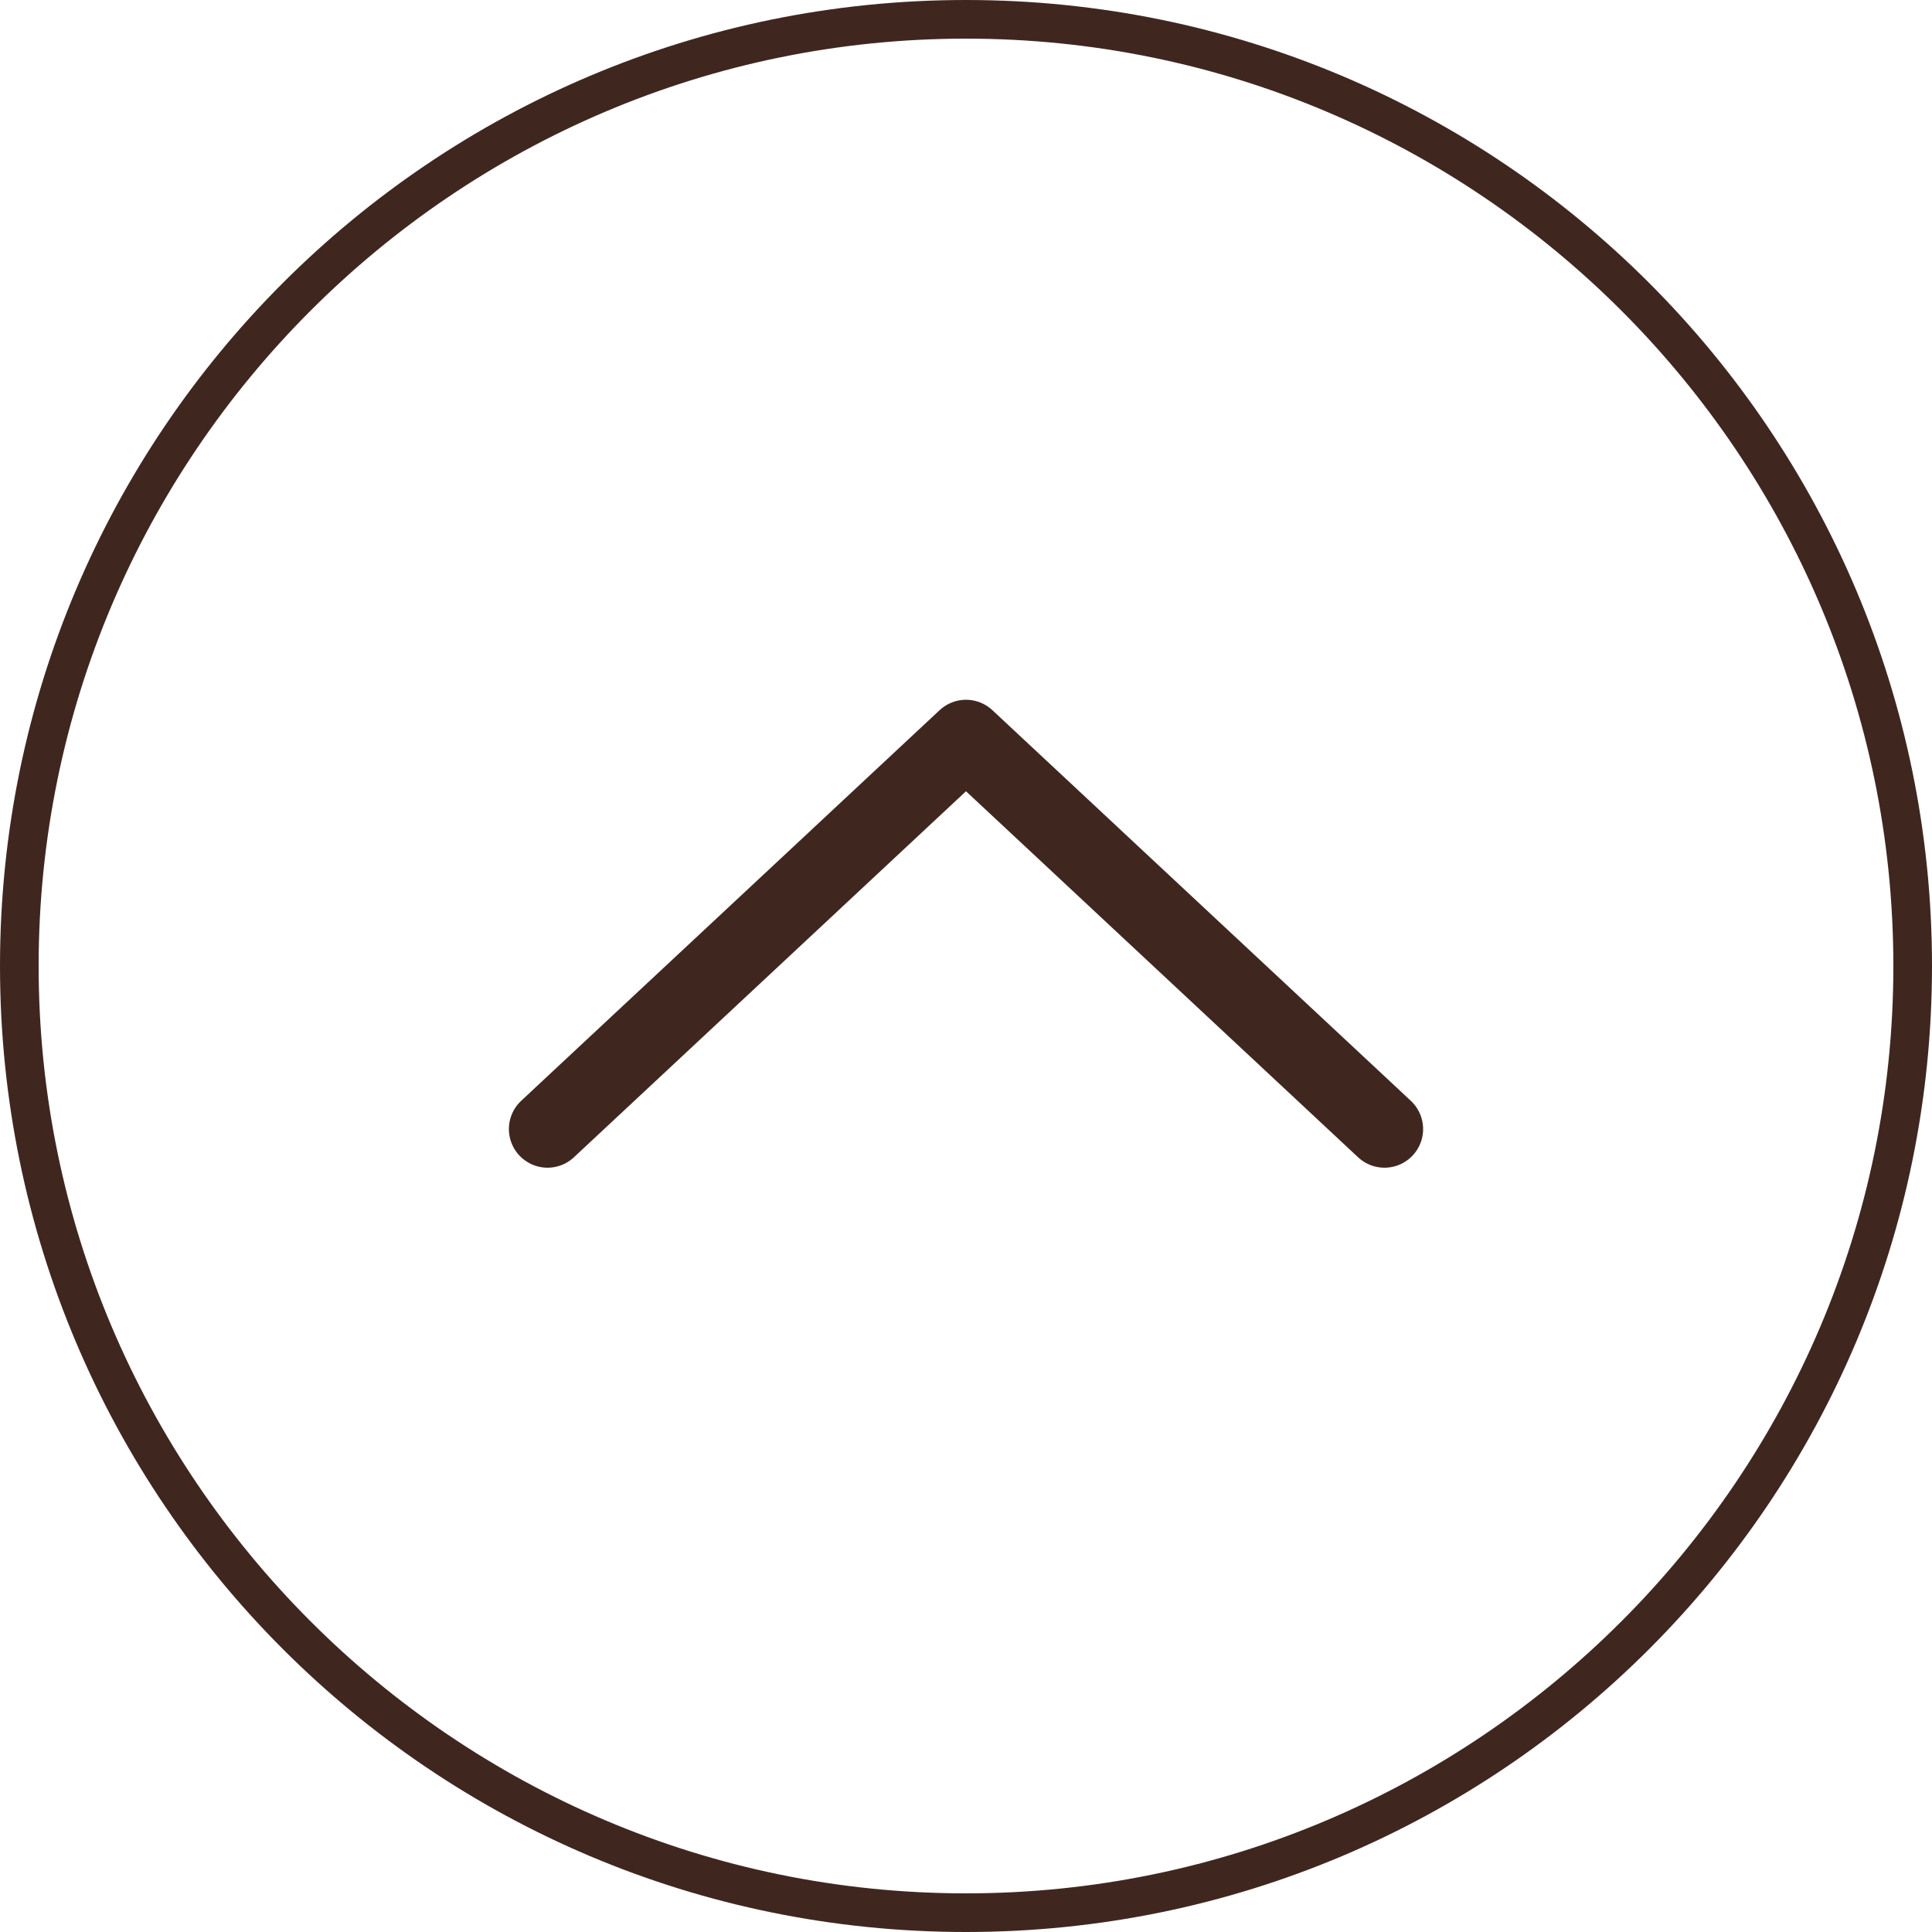
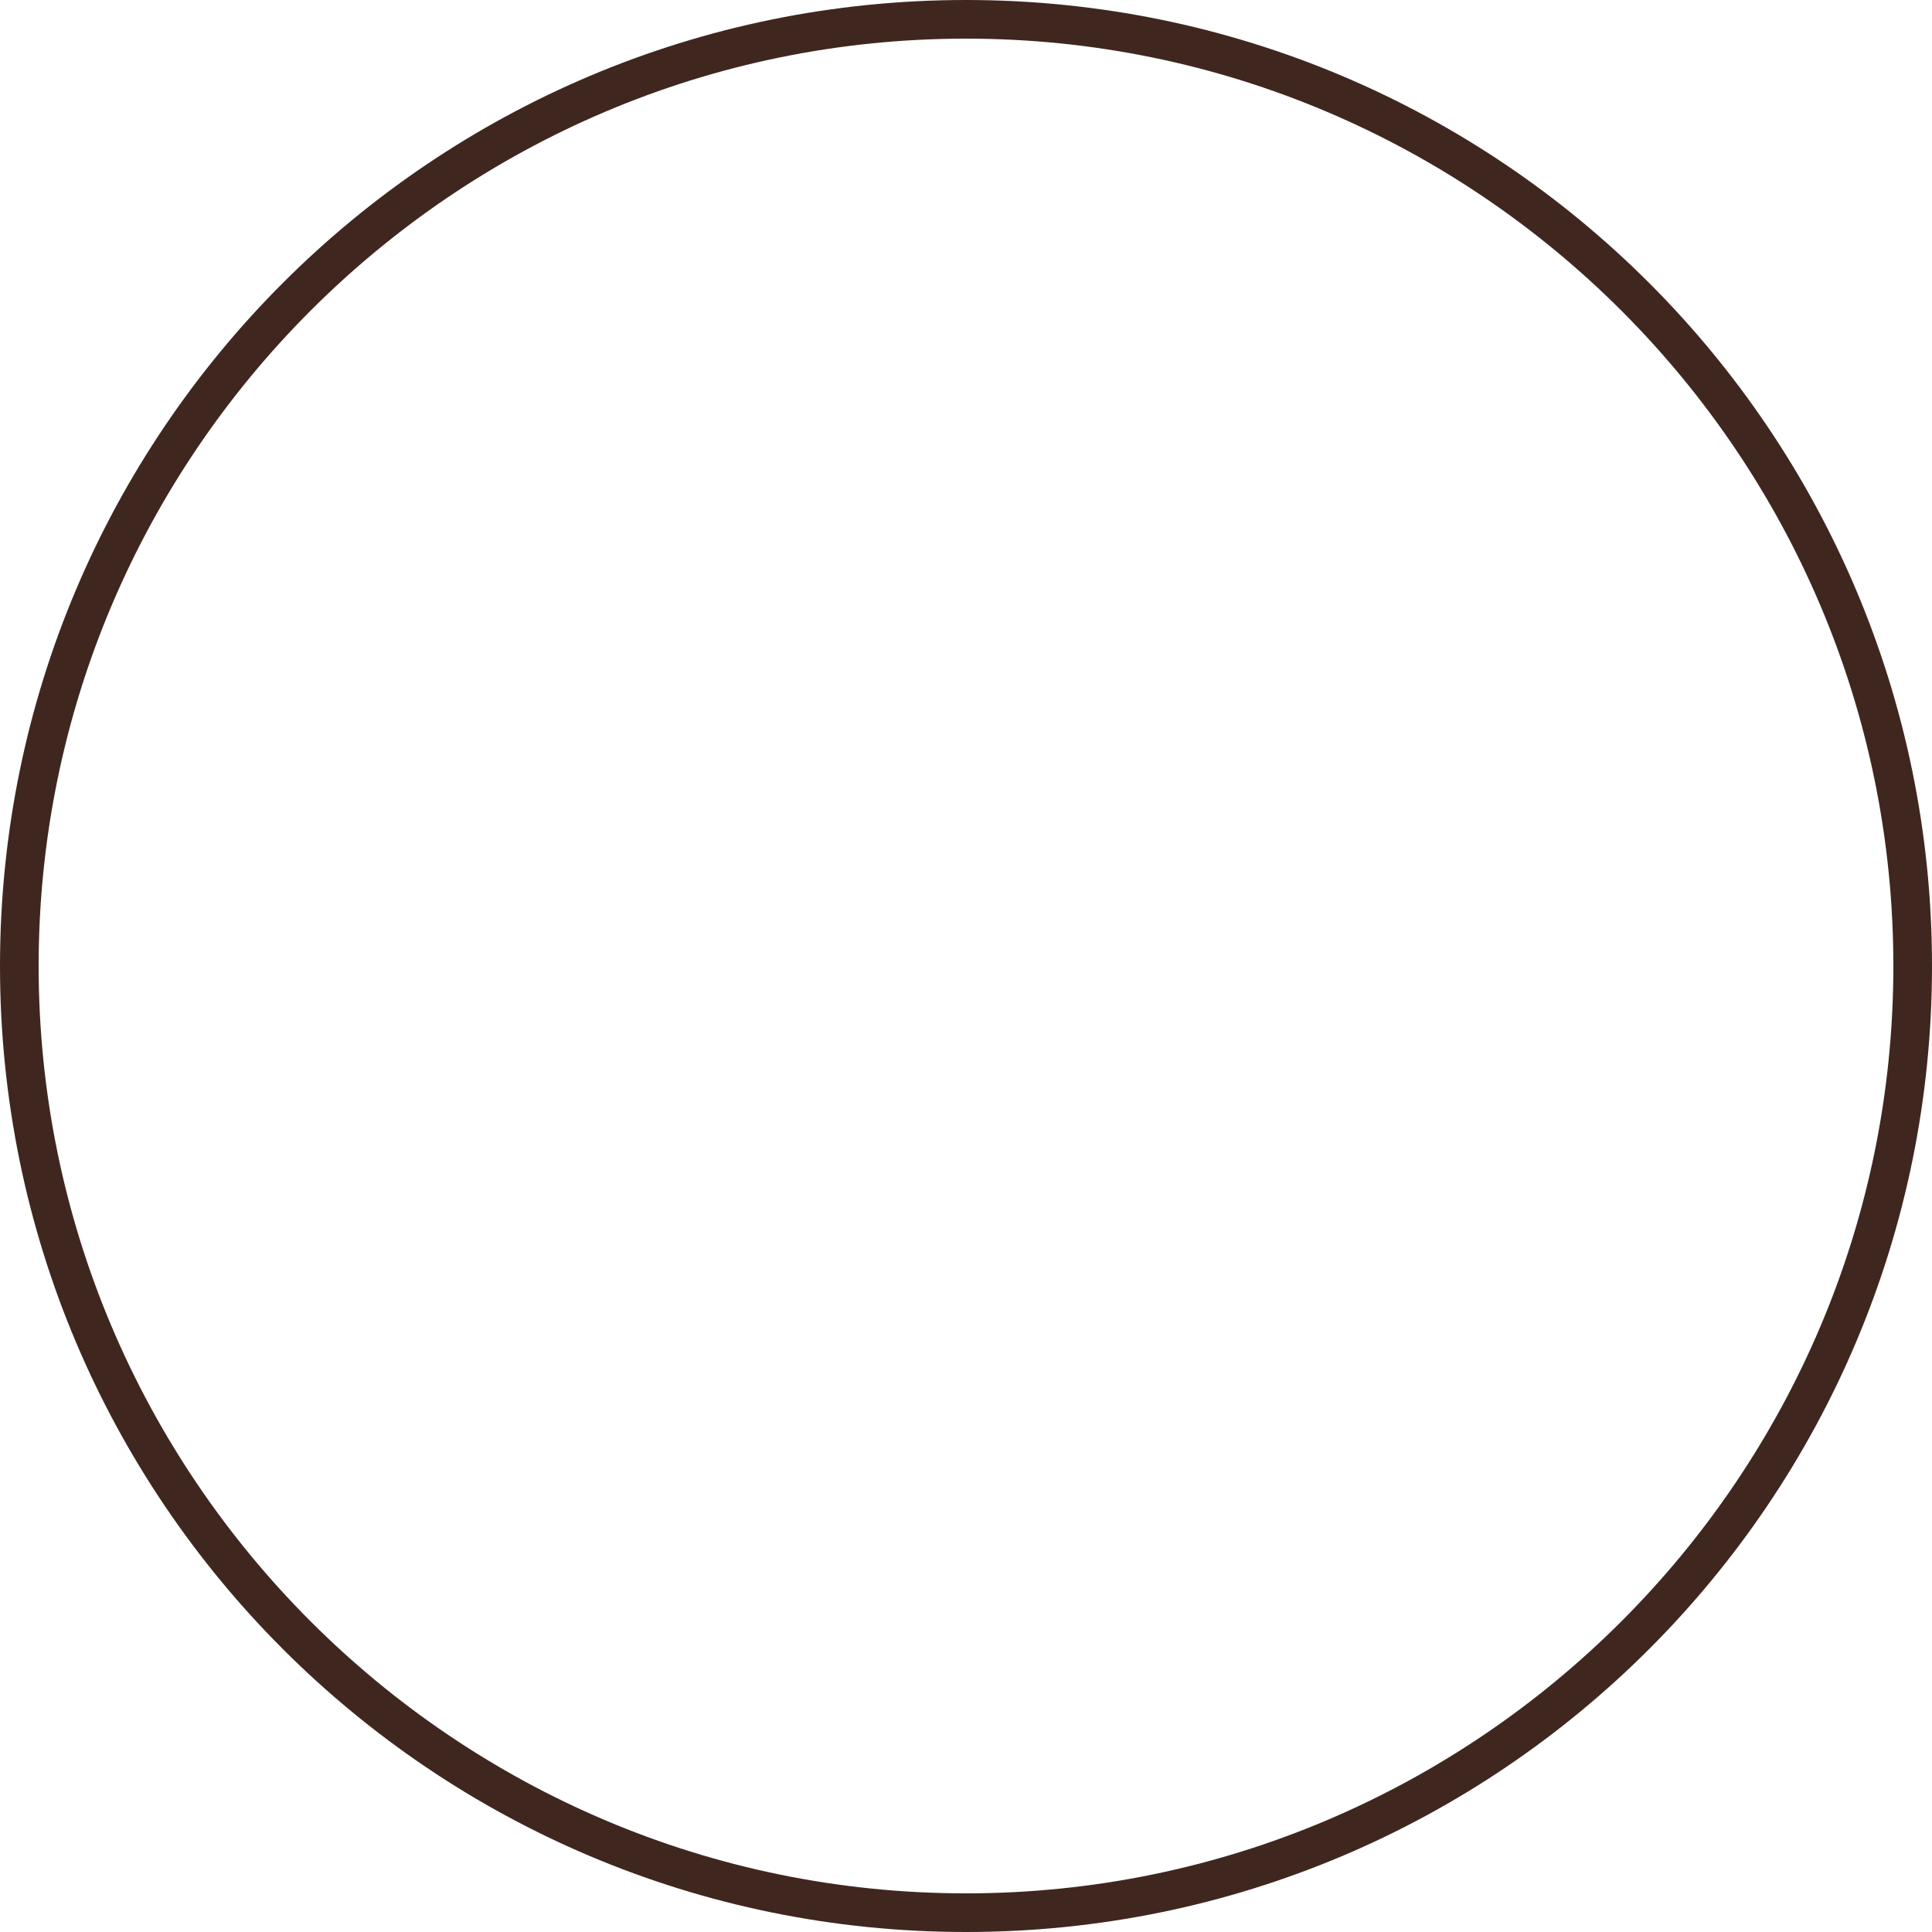
<svg xmlns="http://www.w3.org/2000/svg" width="50" height="50" viewBox="0 0 50 50" fill="none">
  <g clip-path="url(#clip0_13_2)">
    <path d="M25 1C38.23 1 49 11.77 49 25C49 38.23 38.23 49 25 49C11.77 49 1 38.23 1 25C1 11.77 11.77 1 25 1ZM25 0C11.19 0 0 11.19 0 25C0 38.81 11.19 50 25 50C38.81 50 50 38.81 50 25C50 11.19 38.81 0 25 0Z" fill="#3F2720" />
-     <path d="M14.17 29.22L25 19.11L35.83 29.22" stroke="#3F2720" stroke-width="2" stroke-linecap="round" stroke-linejoin="round" />
  </g>
  <defs>
    <clipPath id="clip0_13_2">
      <rect width="50" height="50" fill="white" />
    </clipPath>
  </defs>
</svg>